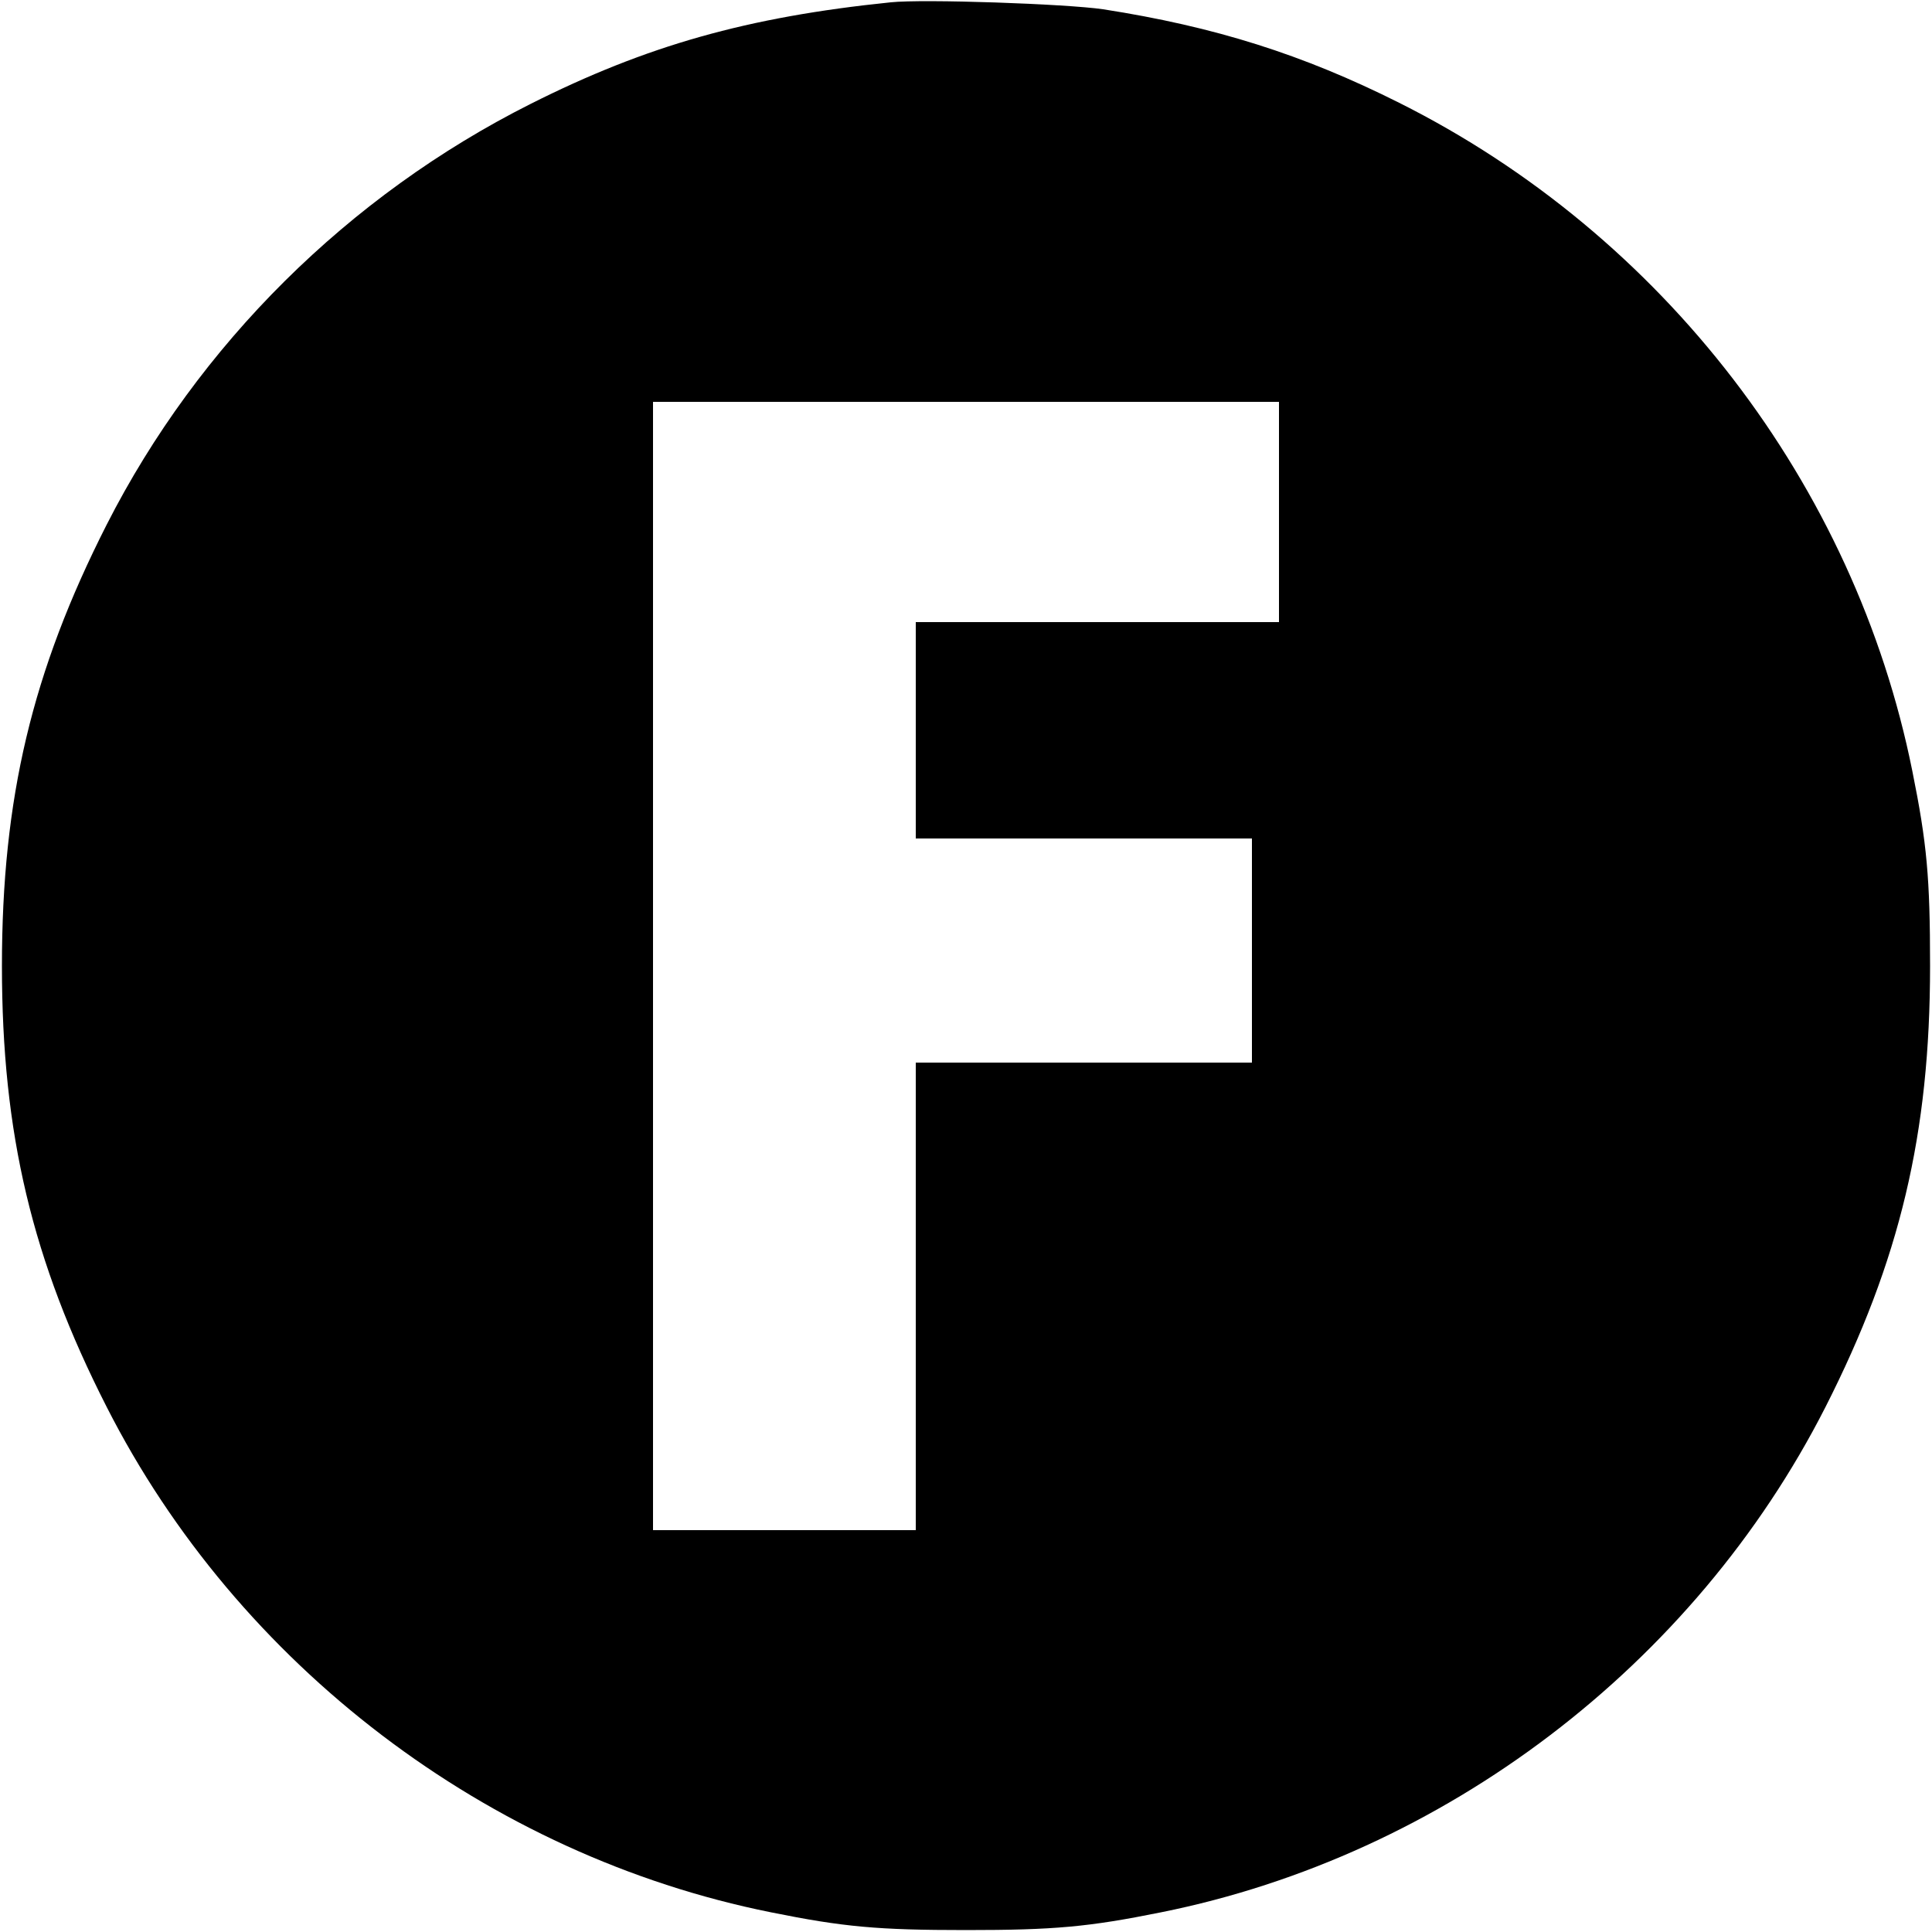
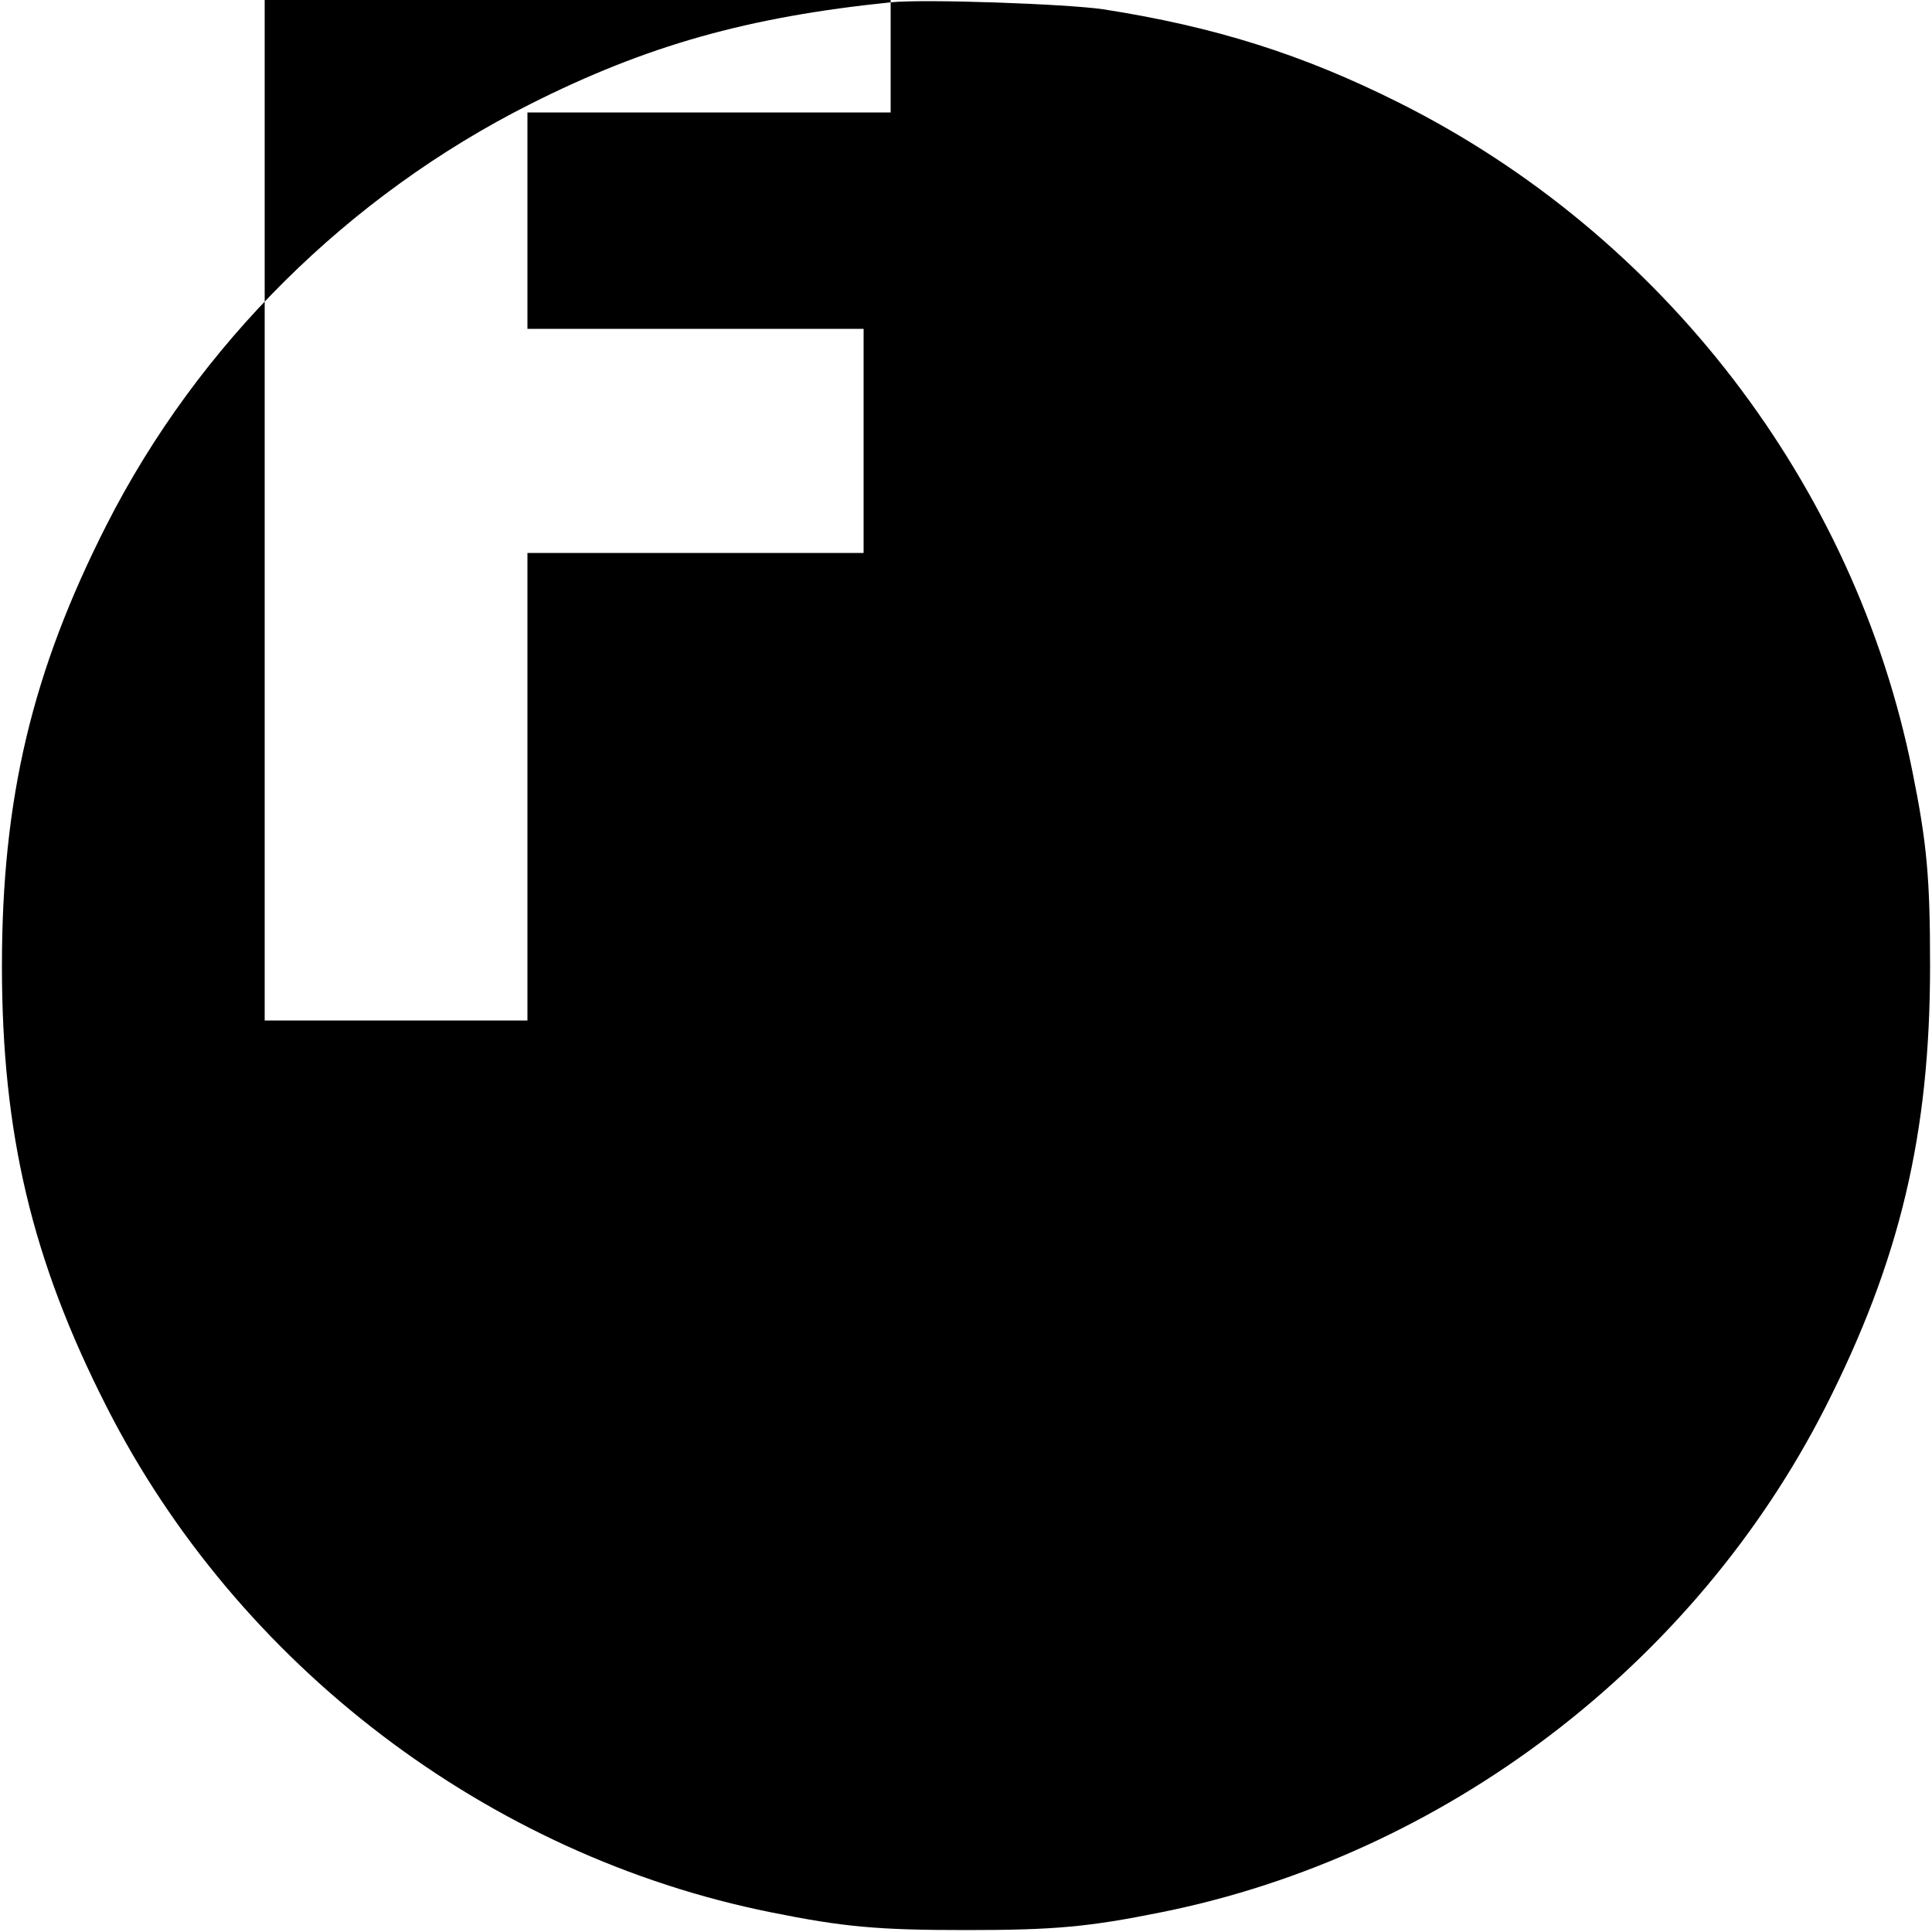
<svg xmlns="http://www.w3.org/2000/svg" version="1.0" width="500pt" height="500pt" viewBox="0 0 500 500" preserveAspectRatio="xMidYMid meet">
  <g transform="translate(0,500) scale(0.1,-0.1)" fill="#000000" stroke="none">
-     <path d="M2305 4994 c-371 -38 -632 -112 -932 -263 -471 -237 -860 -623 -1097 -1089 -193 -380 -271 -708 -271 -1142 0 -434 78 -762 271 -1141 340 -669 987 -1161 1719 -1308 188 -38 277 -46 505 -46 228 0 317 8 505 46 732 147 1379 639 1719 1307 193 380 271 708 271 1142 0 228 -8 317 -46 505 -149 741 -645 1387 -1328 1729 -249 125 -477 197 -766 242 -96 14 -465 27 -550 18z m1005 -1319 l0 -285 -470 0 -470 0 0 -280 0 -280 435 0 435 0 0 -290 0 -290 -435 0 -435 0 0 -605 0 -605 -340 0 -340 0 0 1460 0 1460 810 0 810 0 0 -285z" />
+     <path d="M2305 4994 c-371 -38 -632 -112 -932 -263 -471 -237 -860 -623 -1097 -1089 -193 -380 -271 -708 -271 -1142 0 -434 78 -762 271 -1141 340 -669 987 -1161 1719 -1308 188 -38 277 -46 505 -46 228 0 317 8 505 46 732 147 1379 639 1719 1307 193 380 271 708 271 1142 0 228 -8 317 -46 505 -149 741 -645 1387 -1328 1729 -249 125 -477 197 -766 242 -96 14 -465 27 -550 18z l0 -285 -470 0 -470 0 0 -280 0 -280 435 0 435 0 0 -290 0 -290 -435 0 -435 0 0 -605 0 -605 -340 0 -340 0 0 1460 0 1460 810 0 810 0 0 -285z" />
  </g>
</svg>